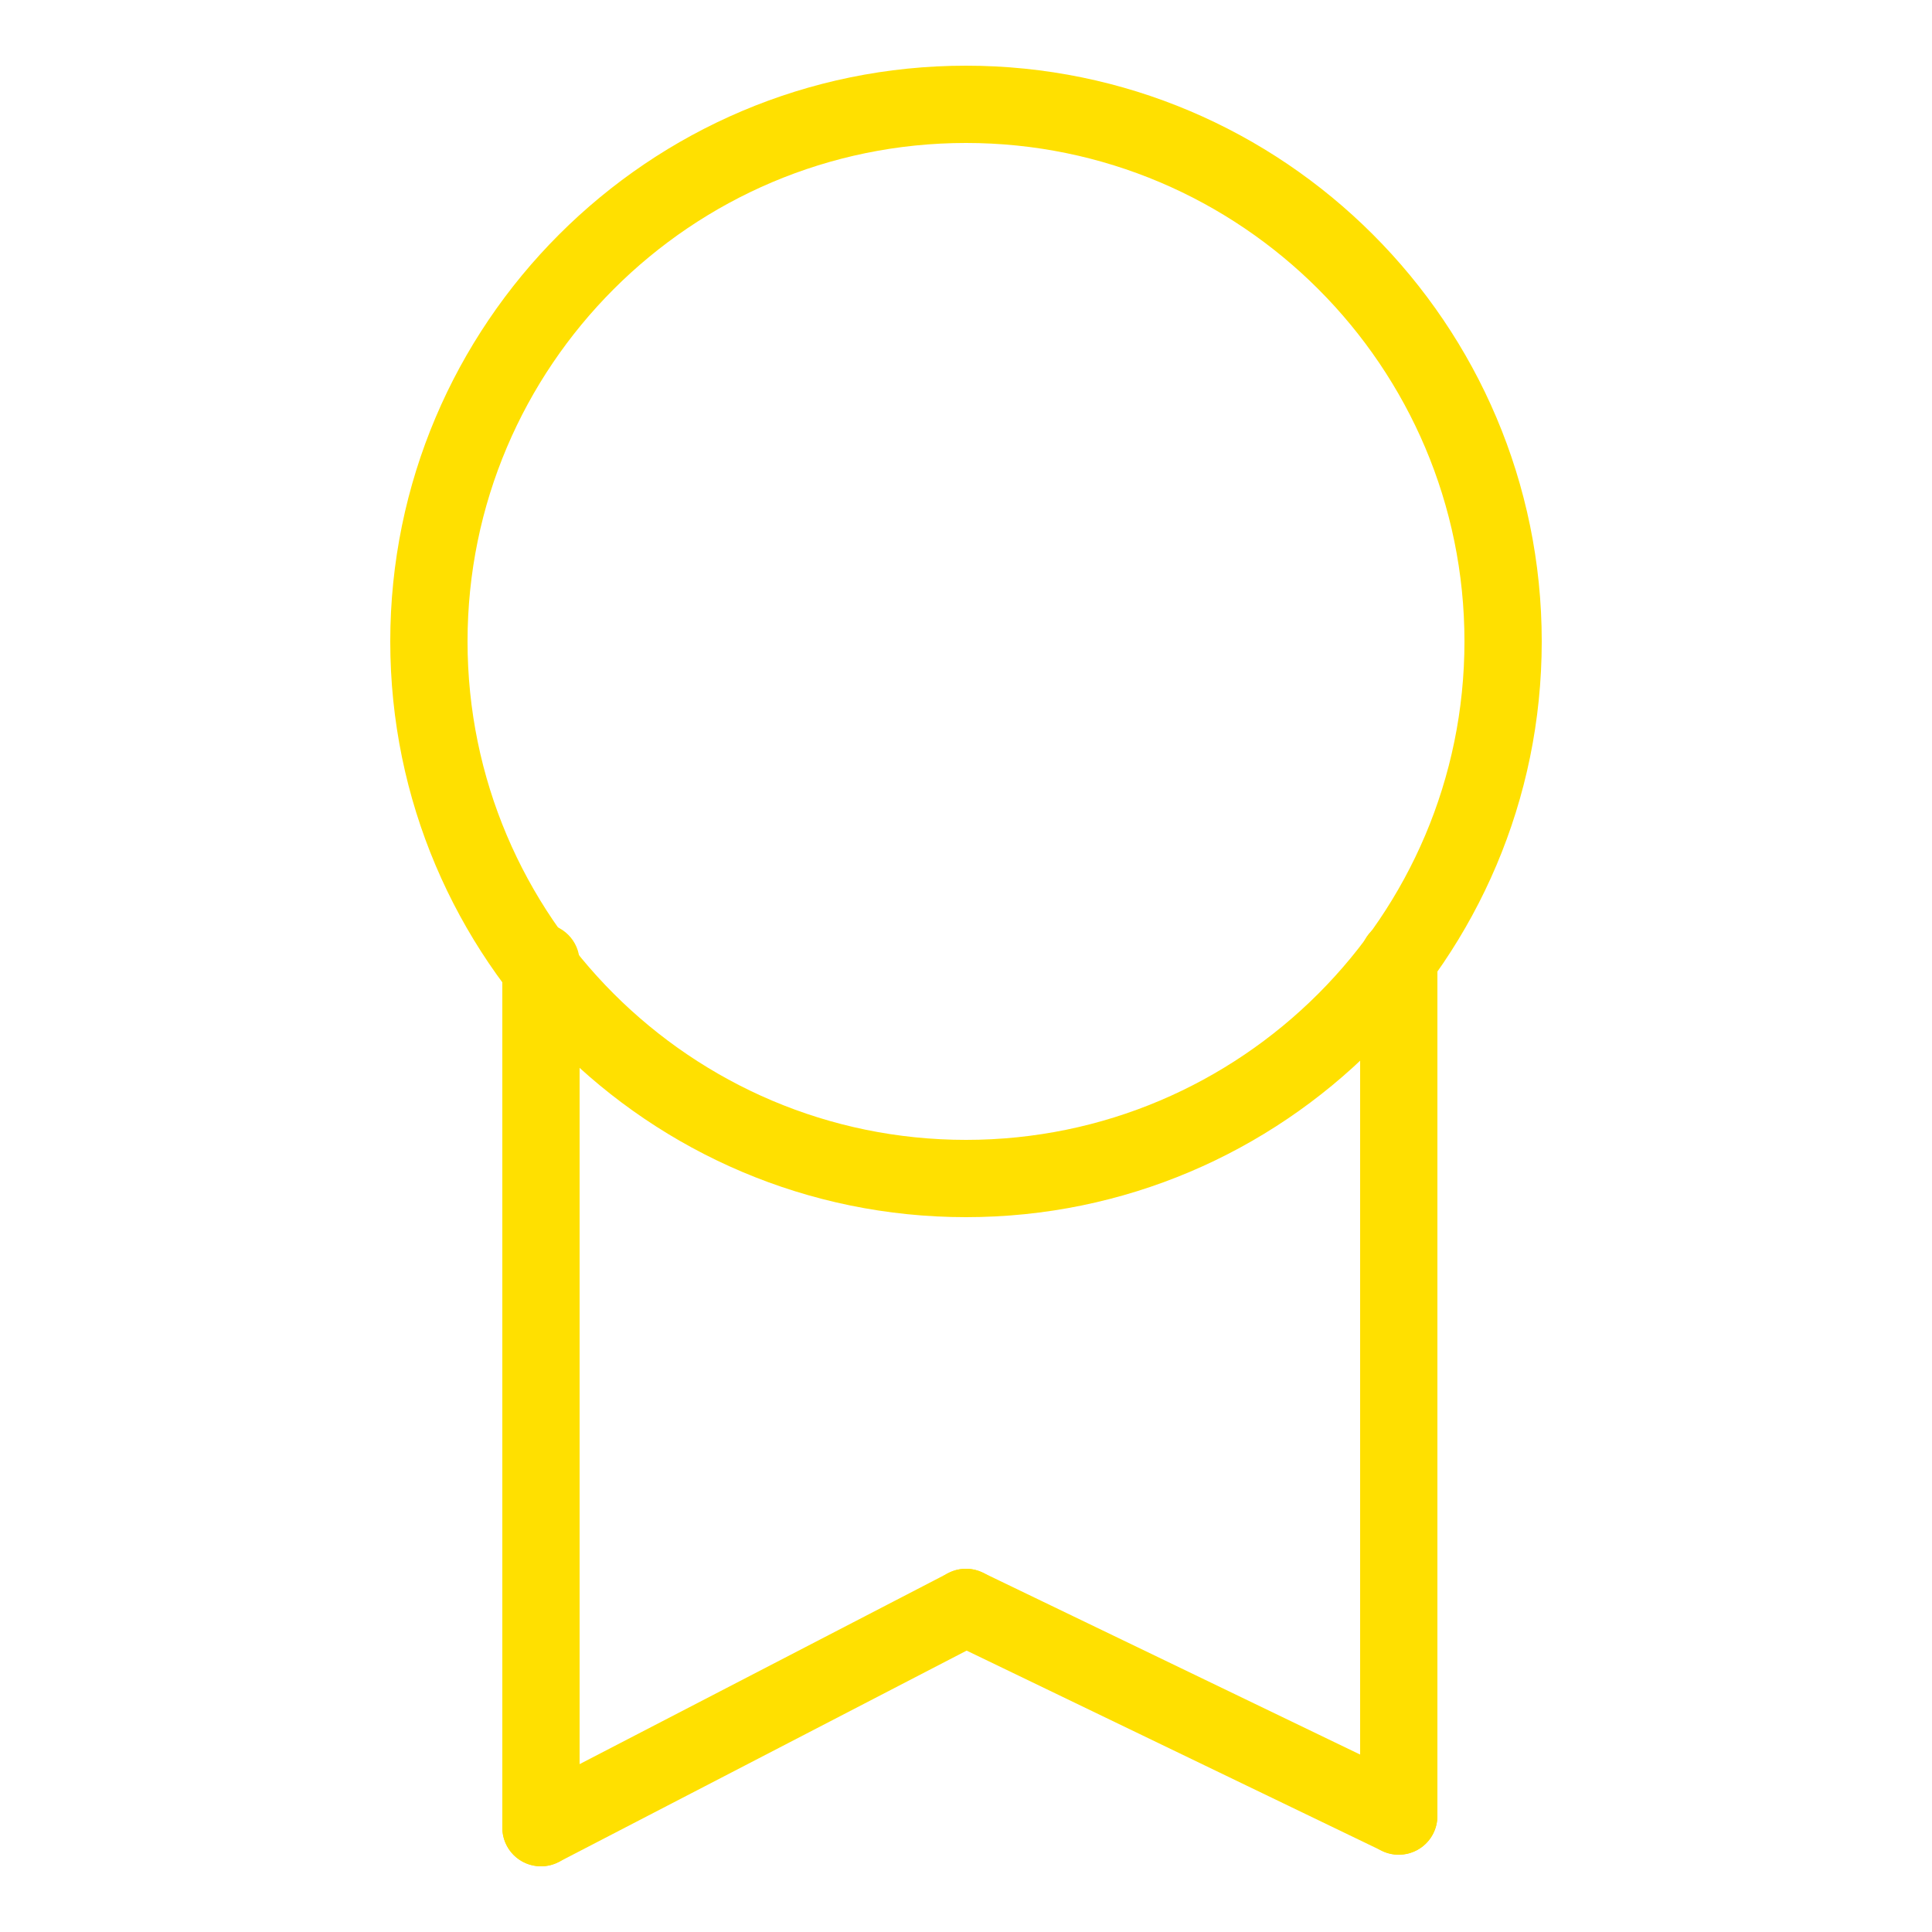
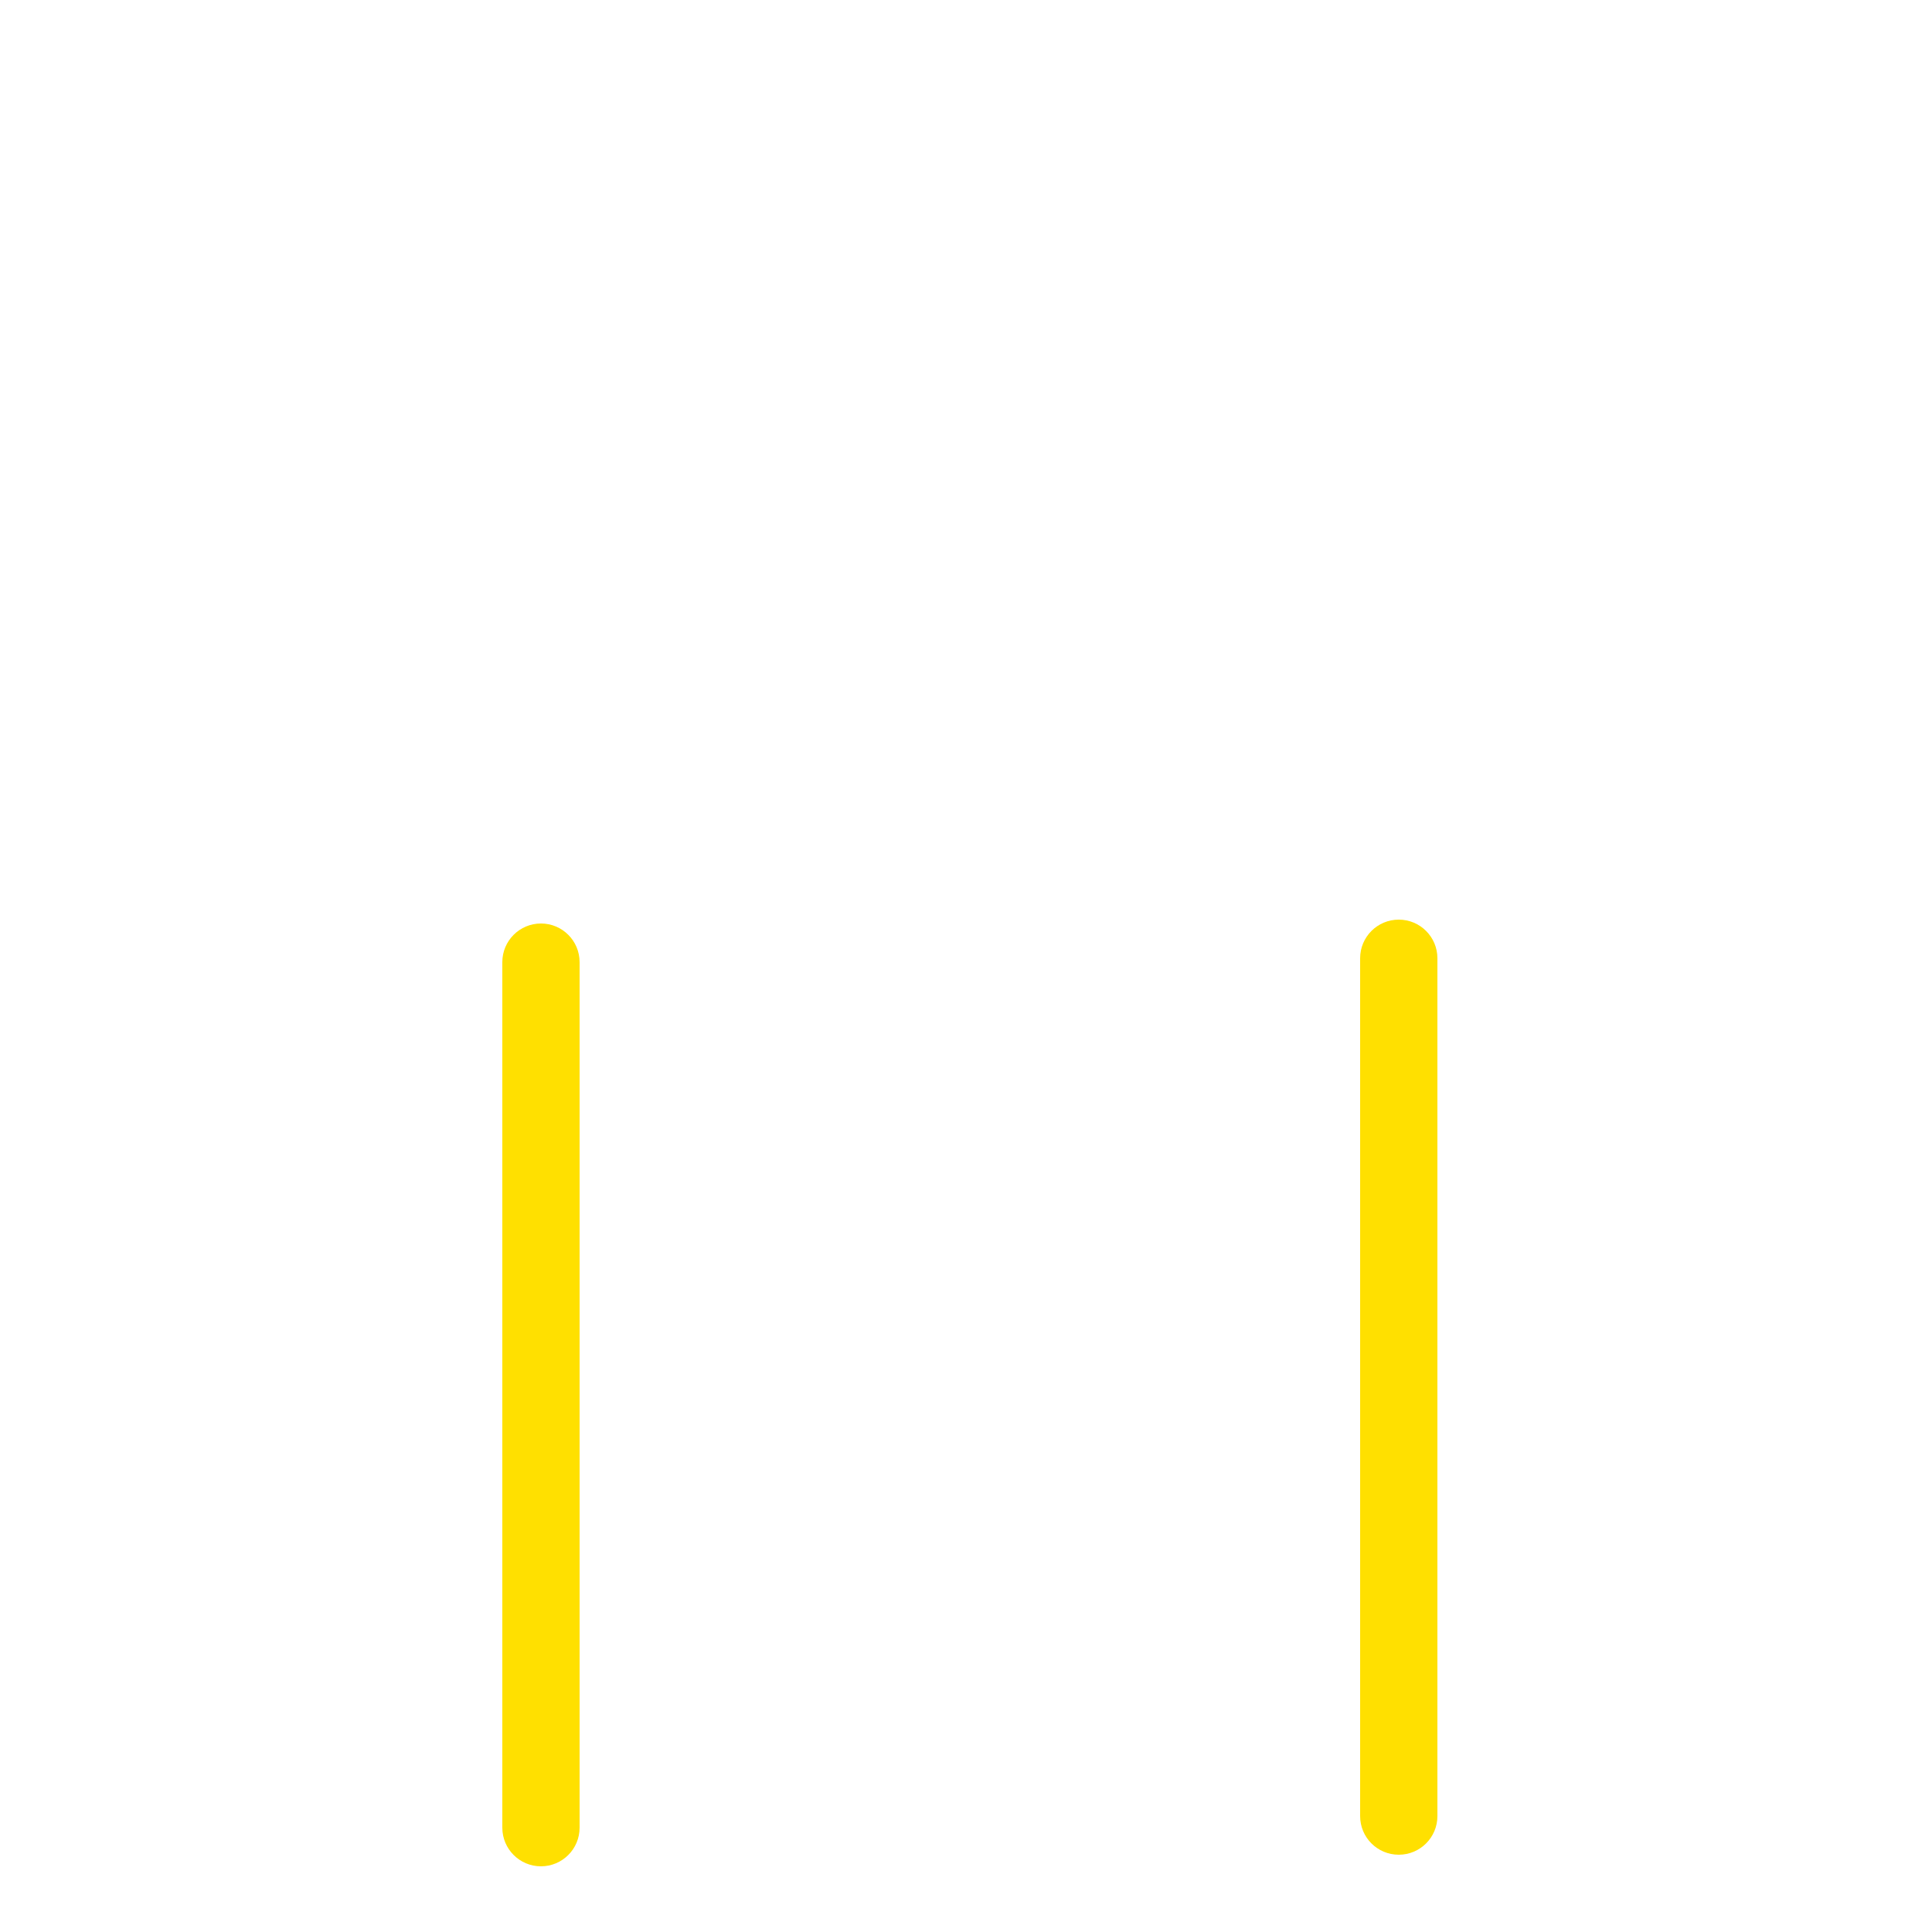
<svg xmlns="http://www.w3.org/2000/svg" id="Capa_1" data-name="Capa 1" version="1.1" viewBox="0 0 50 50">
  <defs>
    <style>
      .cls-1 {
        fill: #ffe000;
        stroke-width: 0px;
      }
    </style>
  </defs>
-   <path class="cls-1" d="M25,31.5c-8.216,0-14.9-6.684-14.9-14.9S16.784,1.7,25,1.7s14.9,6.684,14.9,14.9-6.685,14.9-14.9,14.9ZM25,3.7c-7.113,0-12.9,5.787-12.9,12.9s5.787,12.9,12.9,12.9,12.9-5.787,12.9-12.9-5.787-12.9-12.9-12.9Z" />
  <path class="cls-1" d="M14,48.3c-.552,0-1-.447-1-1v-22.4c0-.552.448-1,1-1s1,.448,1,1v22.4c0,.553-.448,1-1,1Z" />
-   <path class="cls-1" d="M14.001,48.3c-.362,0-.711-.196-.889-.54-.254-.49-.063-1.094.428-1.348l11-5.7c.491-.253,1.095-.063,1.348.428.254.49.063,1.094-.428,1.348l-11,5.7c-.147.076-.304.112-.459.112Z" />
-   <path class="cls-1" d="M36.199,48c-.146,0-.293-.031-.434-.1l-11.2-5.4c-.498-.239-.707-.837-.467-1.335.239-.498.839-.708,1.335-.466l11.201,5.4c.497.239.706.837.466,1.335-.172.357-.529.565-.901.565Z" />
  <path class="cls-1" d="M36.2,48c-.553,0-1-.447-1-1v-22.2c0-.552.447-1,1-1s1,.448,1,1v22.2c0,.553-.447,1-1,1Z" />
</svg>